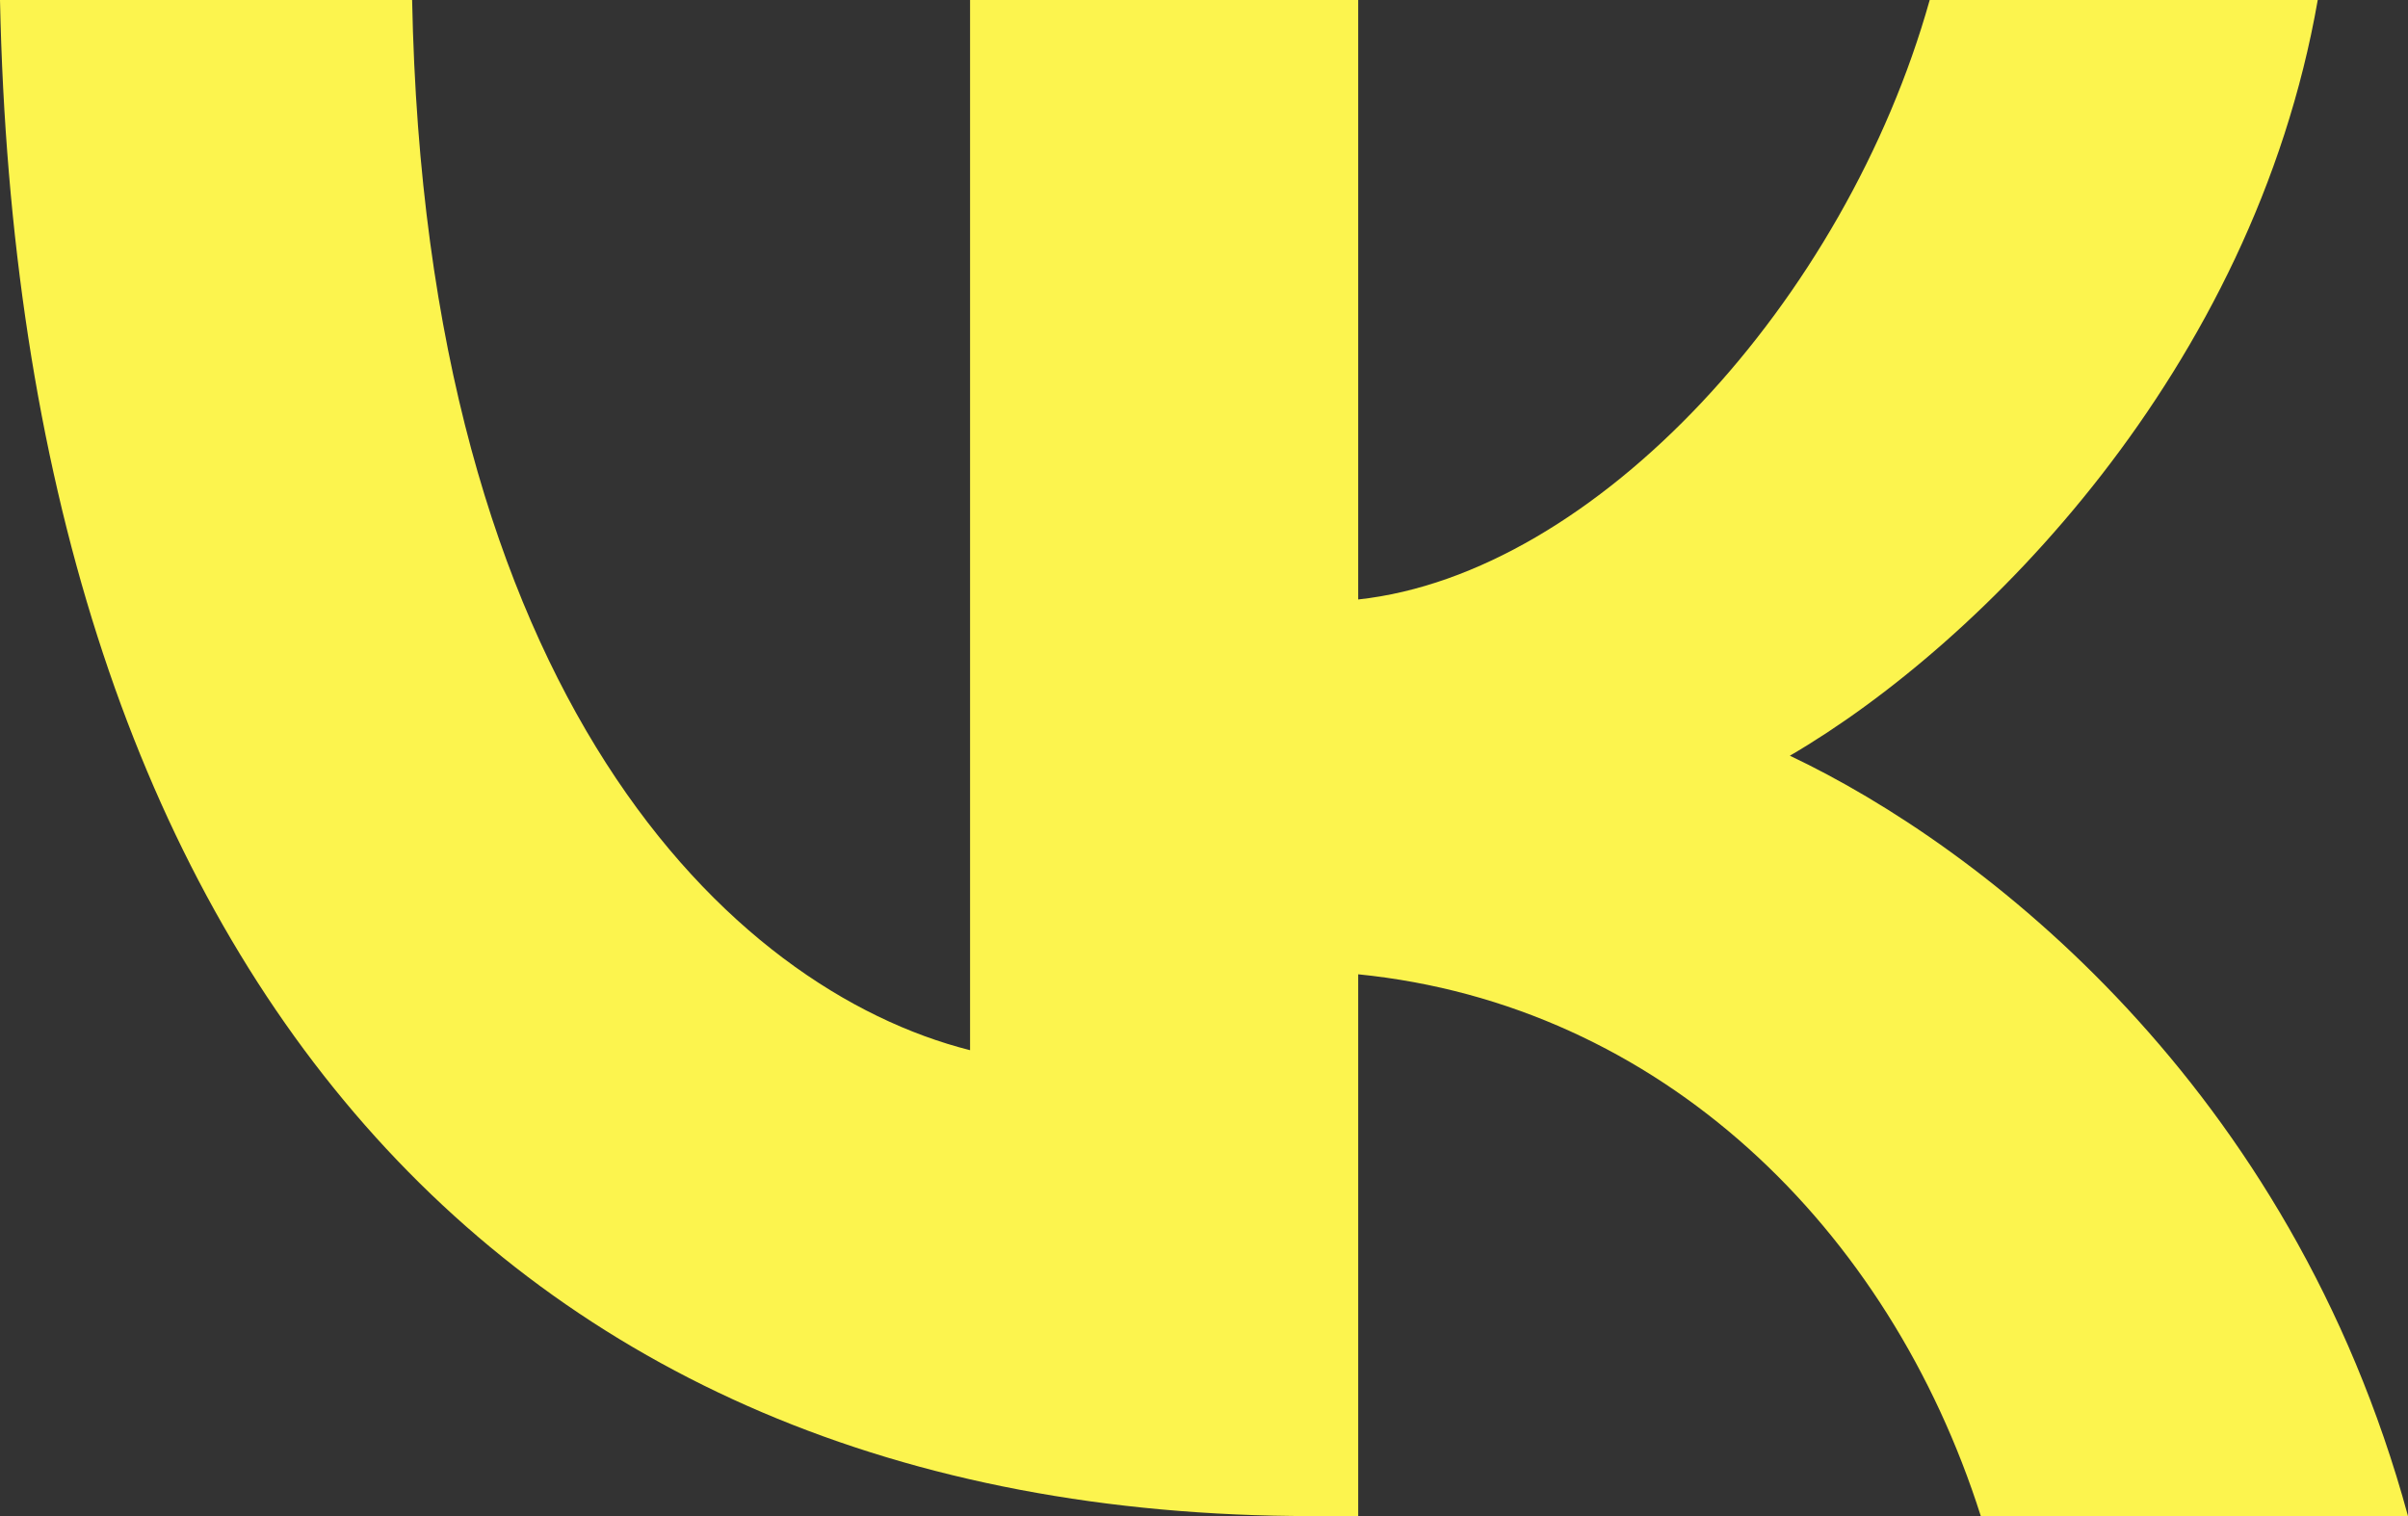
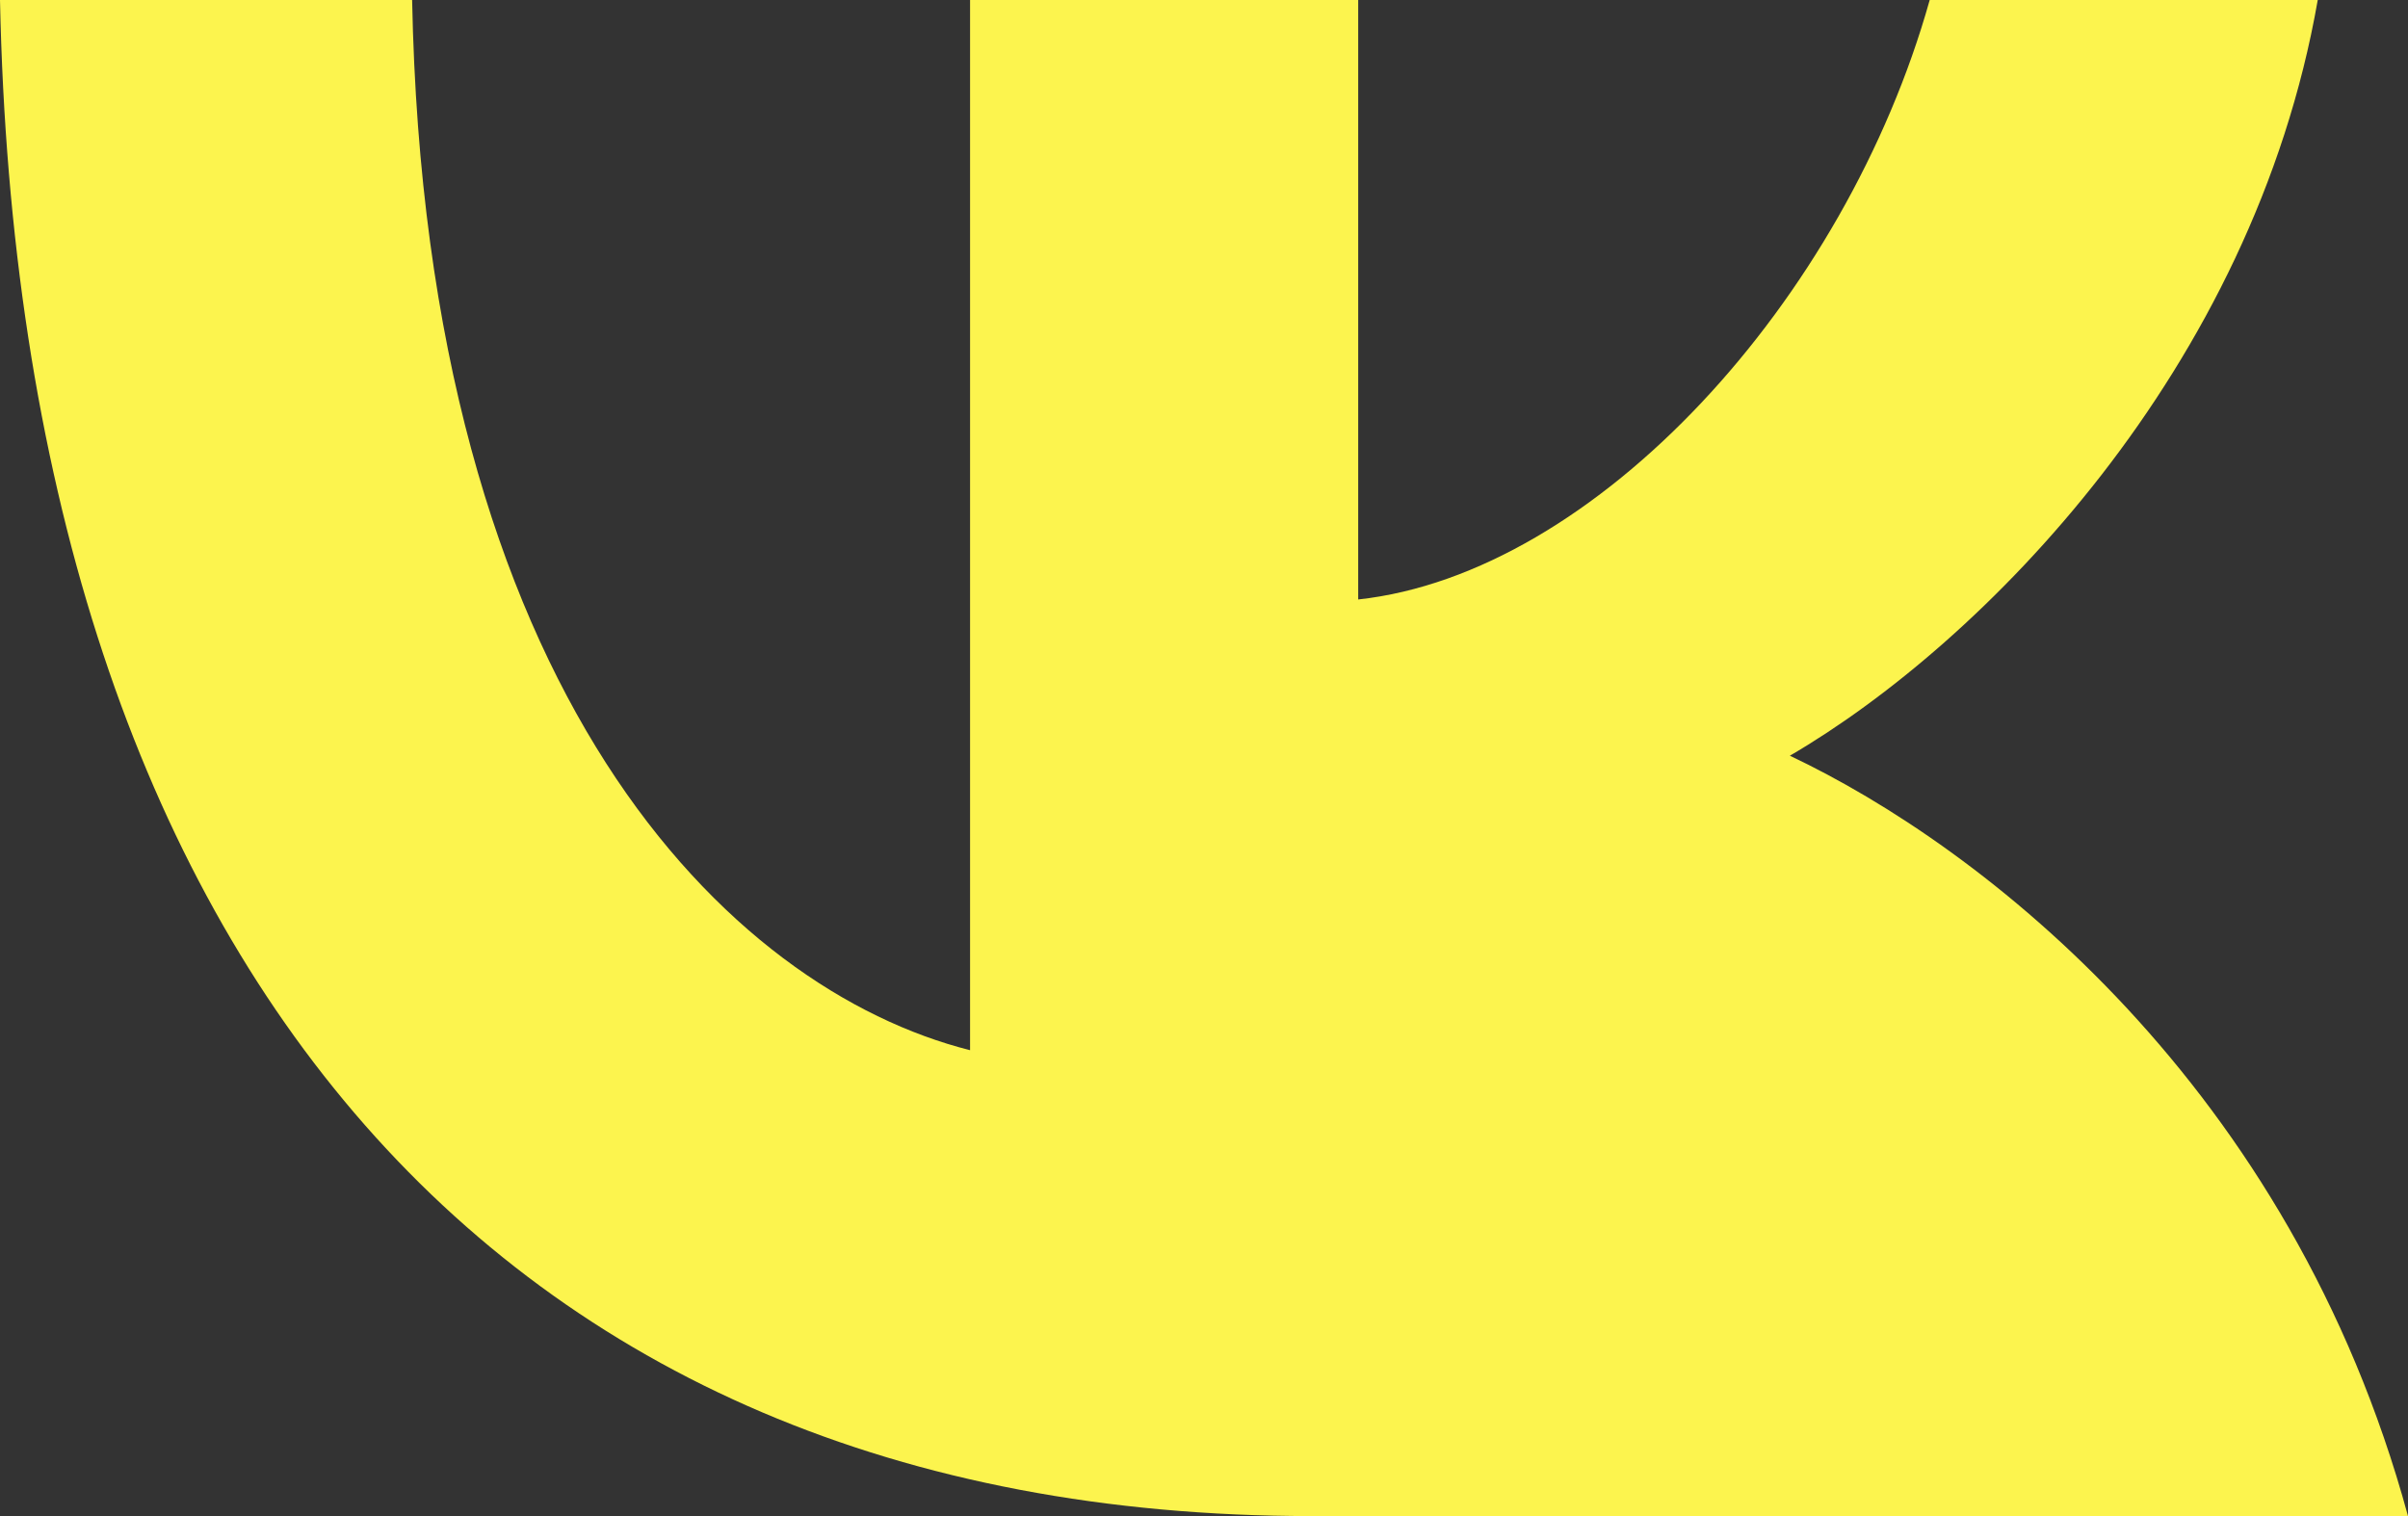
<svg xmlns="http://www.w3.org/2000/svg" width="27" height="17" viewBox="0 0 27 17" fill="none">
  <rect x="0" y="0" width="27" height="17" fill="#333333" stroke="none" />
-   <path d="M14.706 17C5.481 17 0.219 10.619 0 0H4.621C4.773 7.794 8.179 11.095 10.877 11.776V0H15.229V6.722C17.893 6.432 20.692 3.369 21.637 0H25.988C25.263 4.152 22.227 7.215 20.069 8.474C22.227 9.495 25.685 12.167 27 17H22.21C21.182 13.767 18.618 11.265 15.229 10.925V17H14.706Z" fill="#FCF44E" />
+   <path d="M14.706 17C5.481 17 0.219 10.619 0 0H4.621C4.773 7.794 8.179 11.095 10.877 11.776V0H15.229V6.722C17.893 6.432 20.692 3.369 21.637 0H25.988C25.263 4.152 22.227 7.215 20.069 8.474C22.227 9.495 25.685 12.167 27 17H22.21V17H14.706Z" fill="#FCF44E" />
</svg>